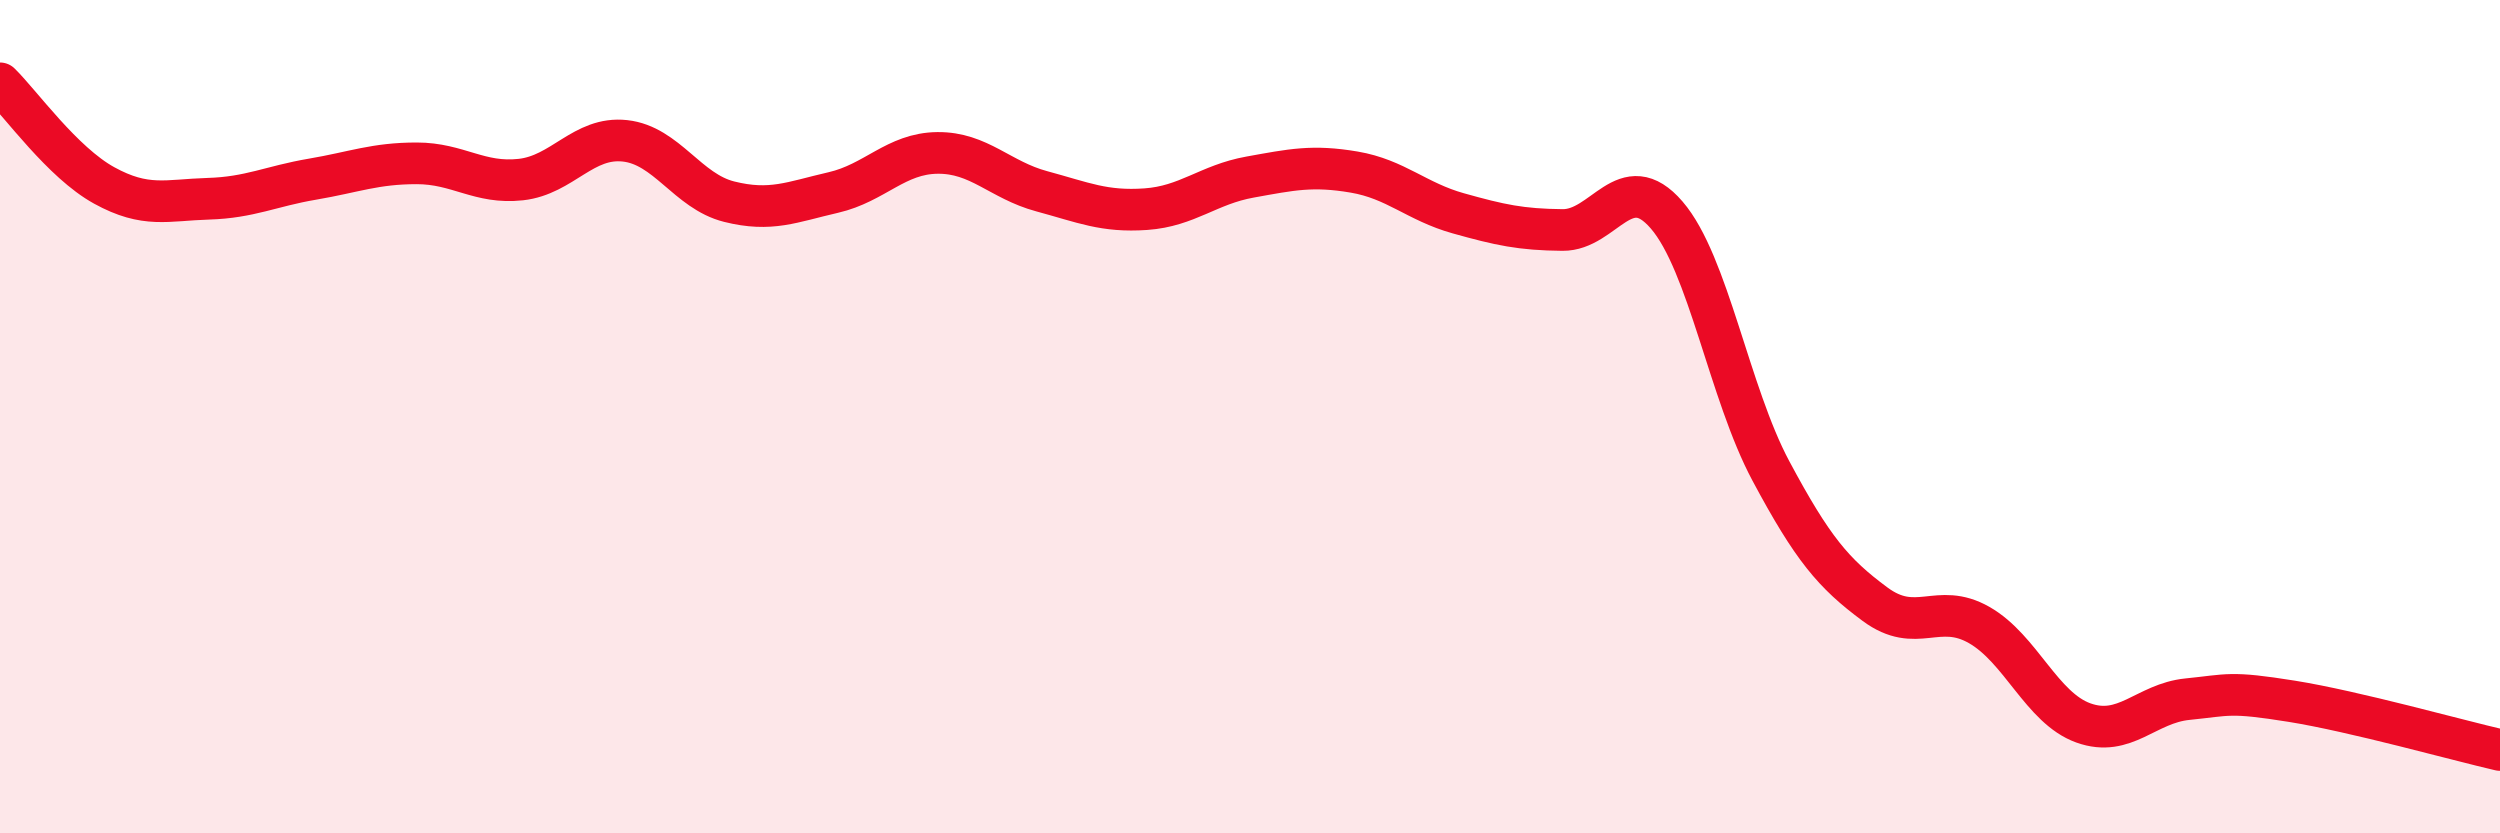
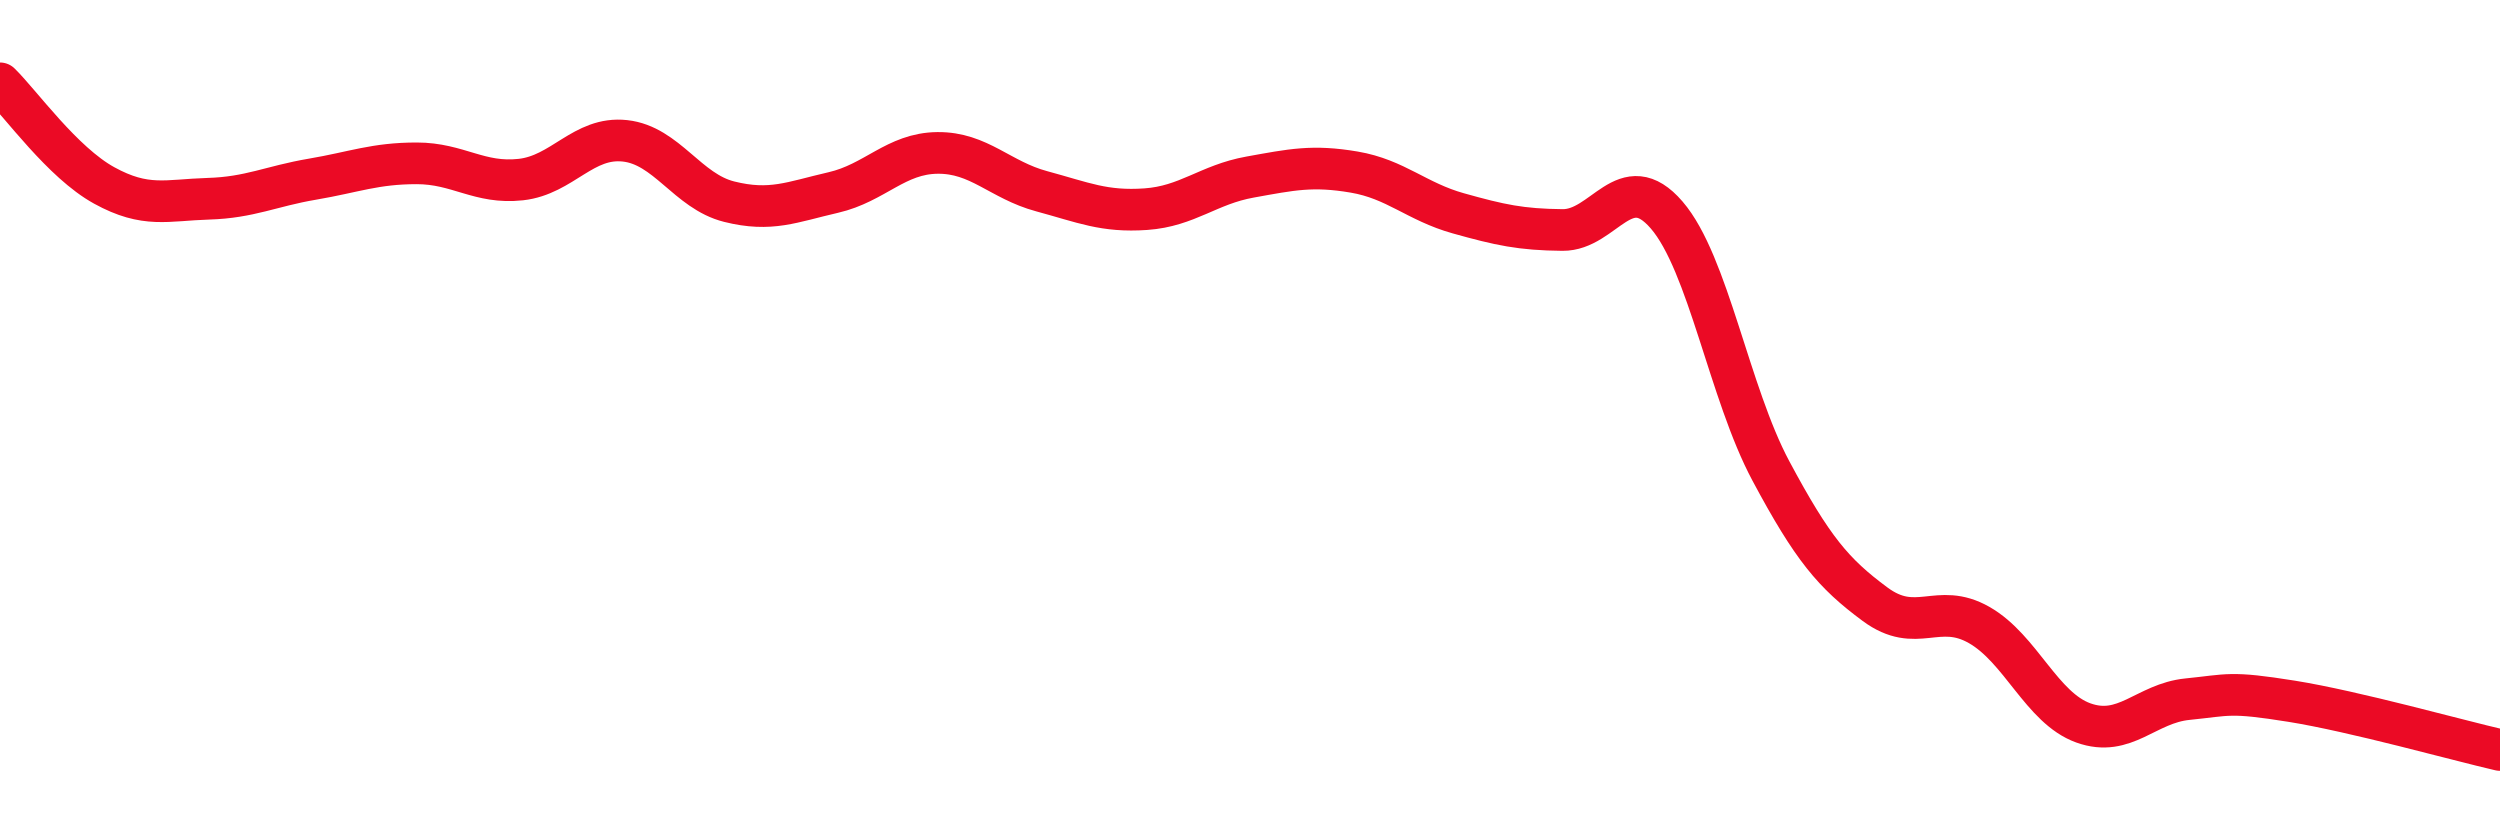
<svg xmlns="http://www.w3.org/2000/svg" width="60" height="20" viewBox="0 0 60 20">
-   <path d="M 0,2 C 0.5,2.49 1.5,3.9 2.5,4.45 C 3.5,5 4,4.8 5,4.77 C 6,4.74 6.5,4.47 7.5,4.3 C 8.5,4.13 9,3.92 10,3.92 C 11,3.92 11.5,4.42 12.5,4.31 C 13.5,4.2 14,3.27 15,3.38 C 16,3.49 16.5,4.59 17.5,4.84 C 18.5,5.09 19,4.85 20,4.62 C 21,4.39 21.5,3.68 22.5,3.67 C 23.5,3.66 24,4.32 25,4.59 C 26,4.86 26.5,5.09 27.5,5.02 C 28.5,4.95 29,4.43 30,4.25 C 31,4.07 31.5,3.96 32.5,4.13 C 33.5,4.3 34,4.84 35,5.12 C 36,5.4 36.5,5.51 37.5,5.52 C 38.5,5.53 39,4 40,5.16 C 41,6.32 41.5,9.43 42.5,11.3 C 43.5,13.17 44,13.76 45,14.5 C 46,15.24 46.5,14.43 47.5,15 C 48.5,15.57 49,16.99 50,17.35 C 51,17.71 51.5,16.88 52.5,16.78 C 53.5,16.68 53.5,16.59 55,16.83 C 56.5,17.07 59,17.77 60,18L60 20L0 20Z" fill="#EB0A25" opacity="0.1" stroke-linecap="round" stroke-linejoin="round" />
  <path d="M 0,2 C 0.5,2.49 1.5,3.9 2.5,4.45 C 3.5,5 4,4.8 5,4.77 C 6,4.74 6.5,4.47 7.5,4.3 C 8.5,4.13 9,3.92 10,3.92 C 11,3.92 11.5,4.42 12.5,4.31 C 13.5,4.2 14,3.27 15,3.38 C 16,3.49 16.5,4.59 17.5,4.84 C 18.5,5.09 19,4.85 20,4.62 C 21,4.39 21.5,3.68 22.5,3.67 C 23.5,3.66 24,4.32 25,4.59 C 26,4.86 26.5,5.09 27.5,5.02 C 28.5,4.95 29,4.43 30,4.25 C 31,4.07 31.5,3.96 32.5,4.13 C 33.5,4.3 34,4.84 35,5.12 C 36,5.4 36.5,5.51 37.5,5.52 C 38.5,5.53 39,4 40,5.16 C 41,6.32 41.5,9.43 42.5,11.3 C 43.5,13.17 44,13.76 45,14.5 C 46,15.24 46.5,14.43 47.5,15 C 48.5,15.57 49,16.99 50,17.35 C 51,17.71 51.5,16.88 52.5,16.78 C 53.5,16.68 53.5,16.59 55,16.83 C 56.5,17.07 59,17.77 60,18" stroke="#EB0A25" stroke-width="1" fill="none" stroke-linecap="round" stroke-linejoin="round" />
</svg>